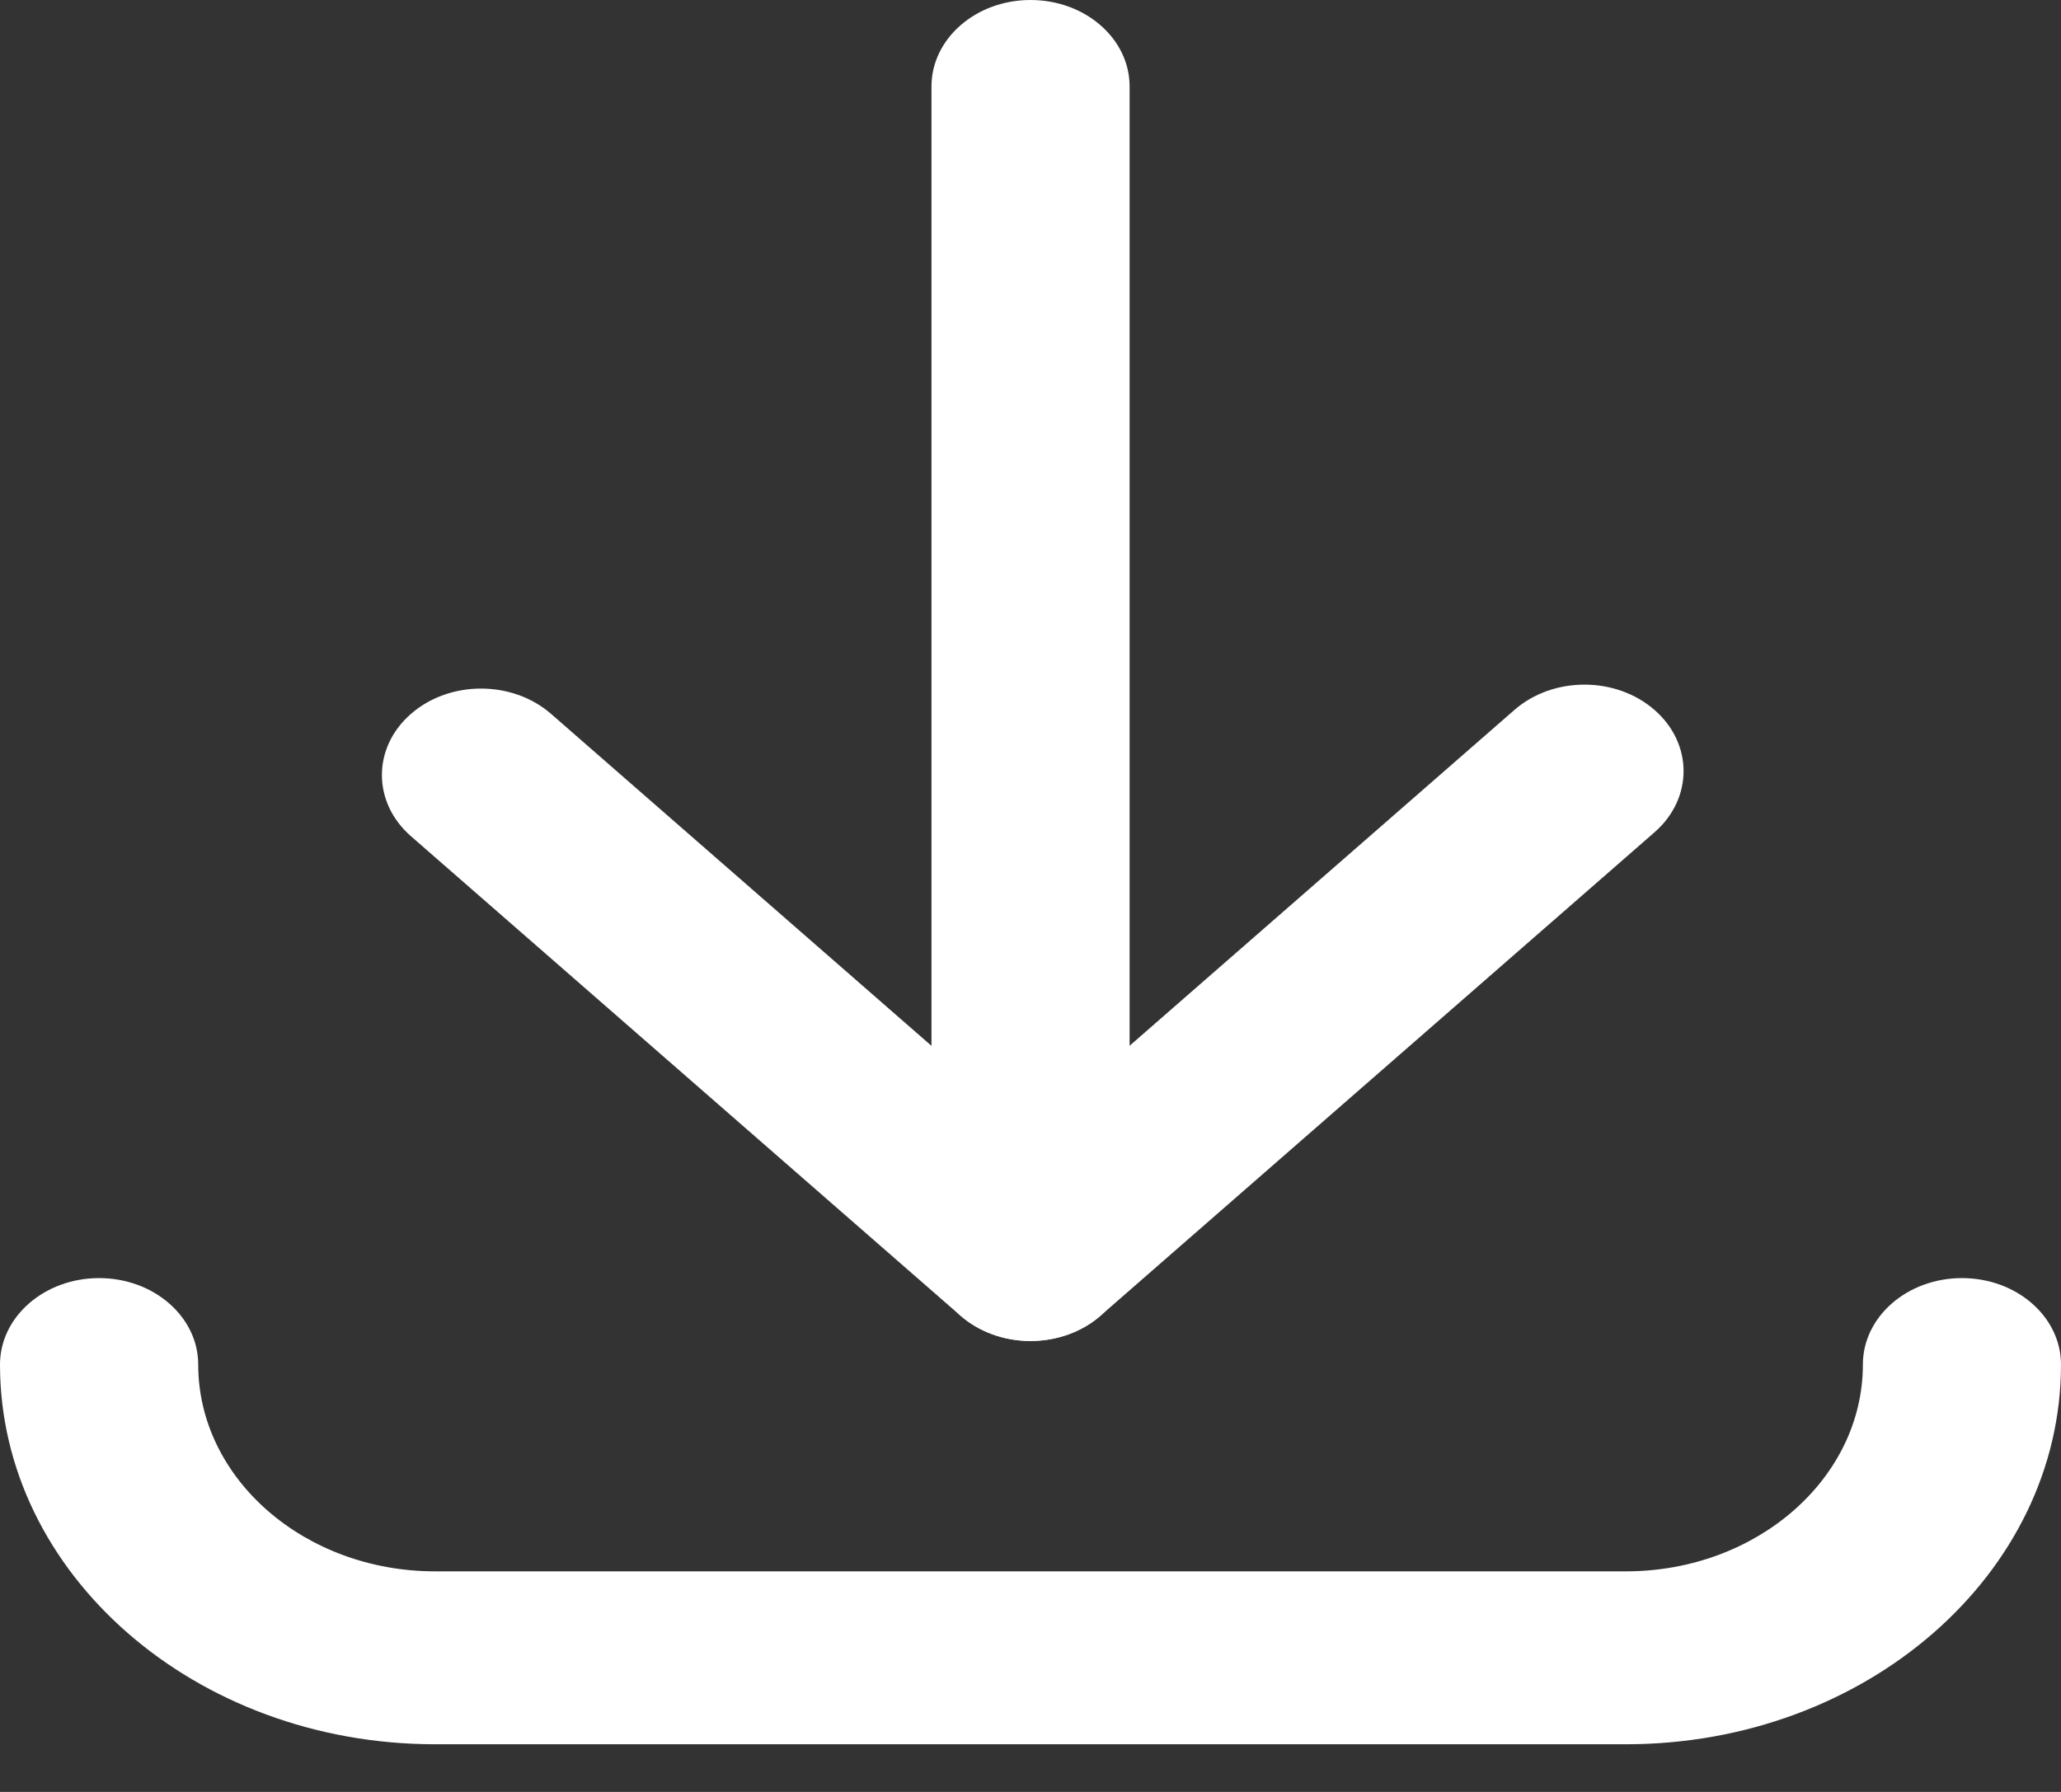
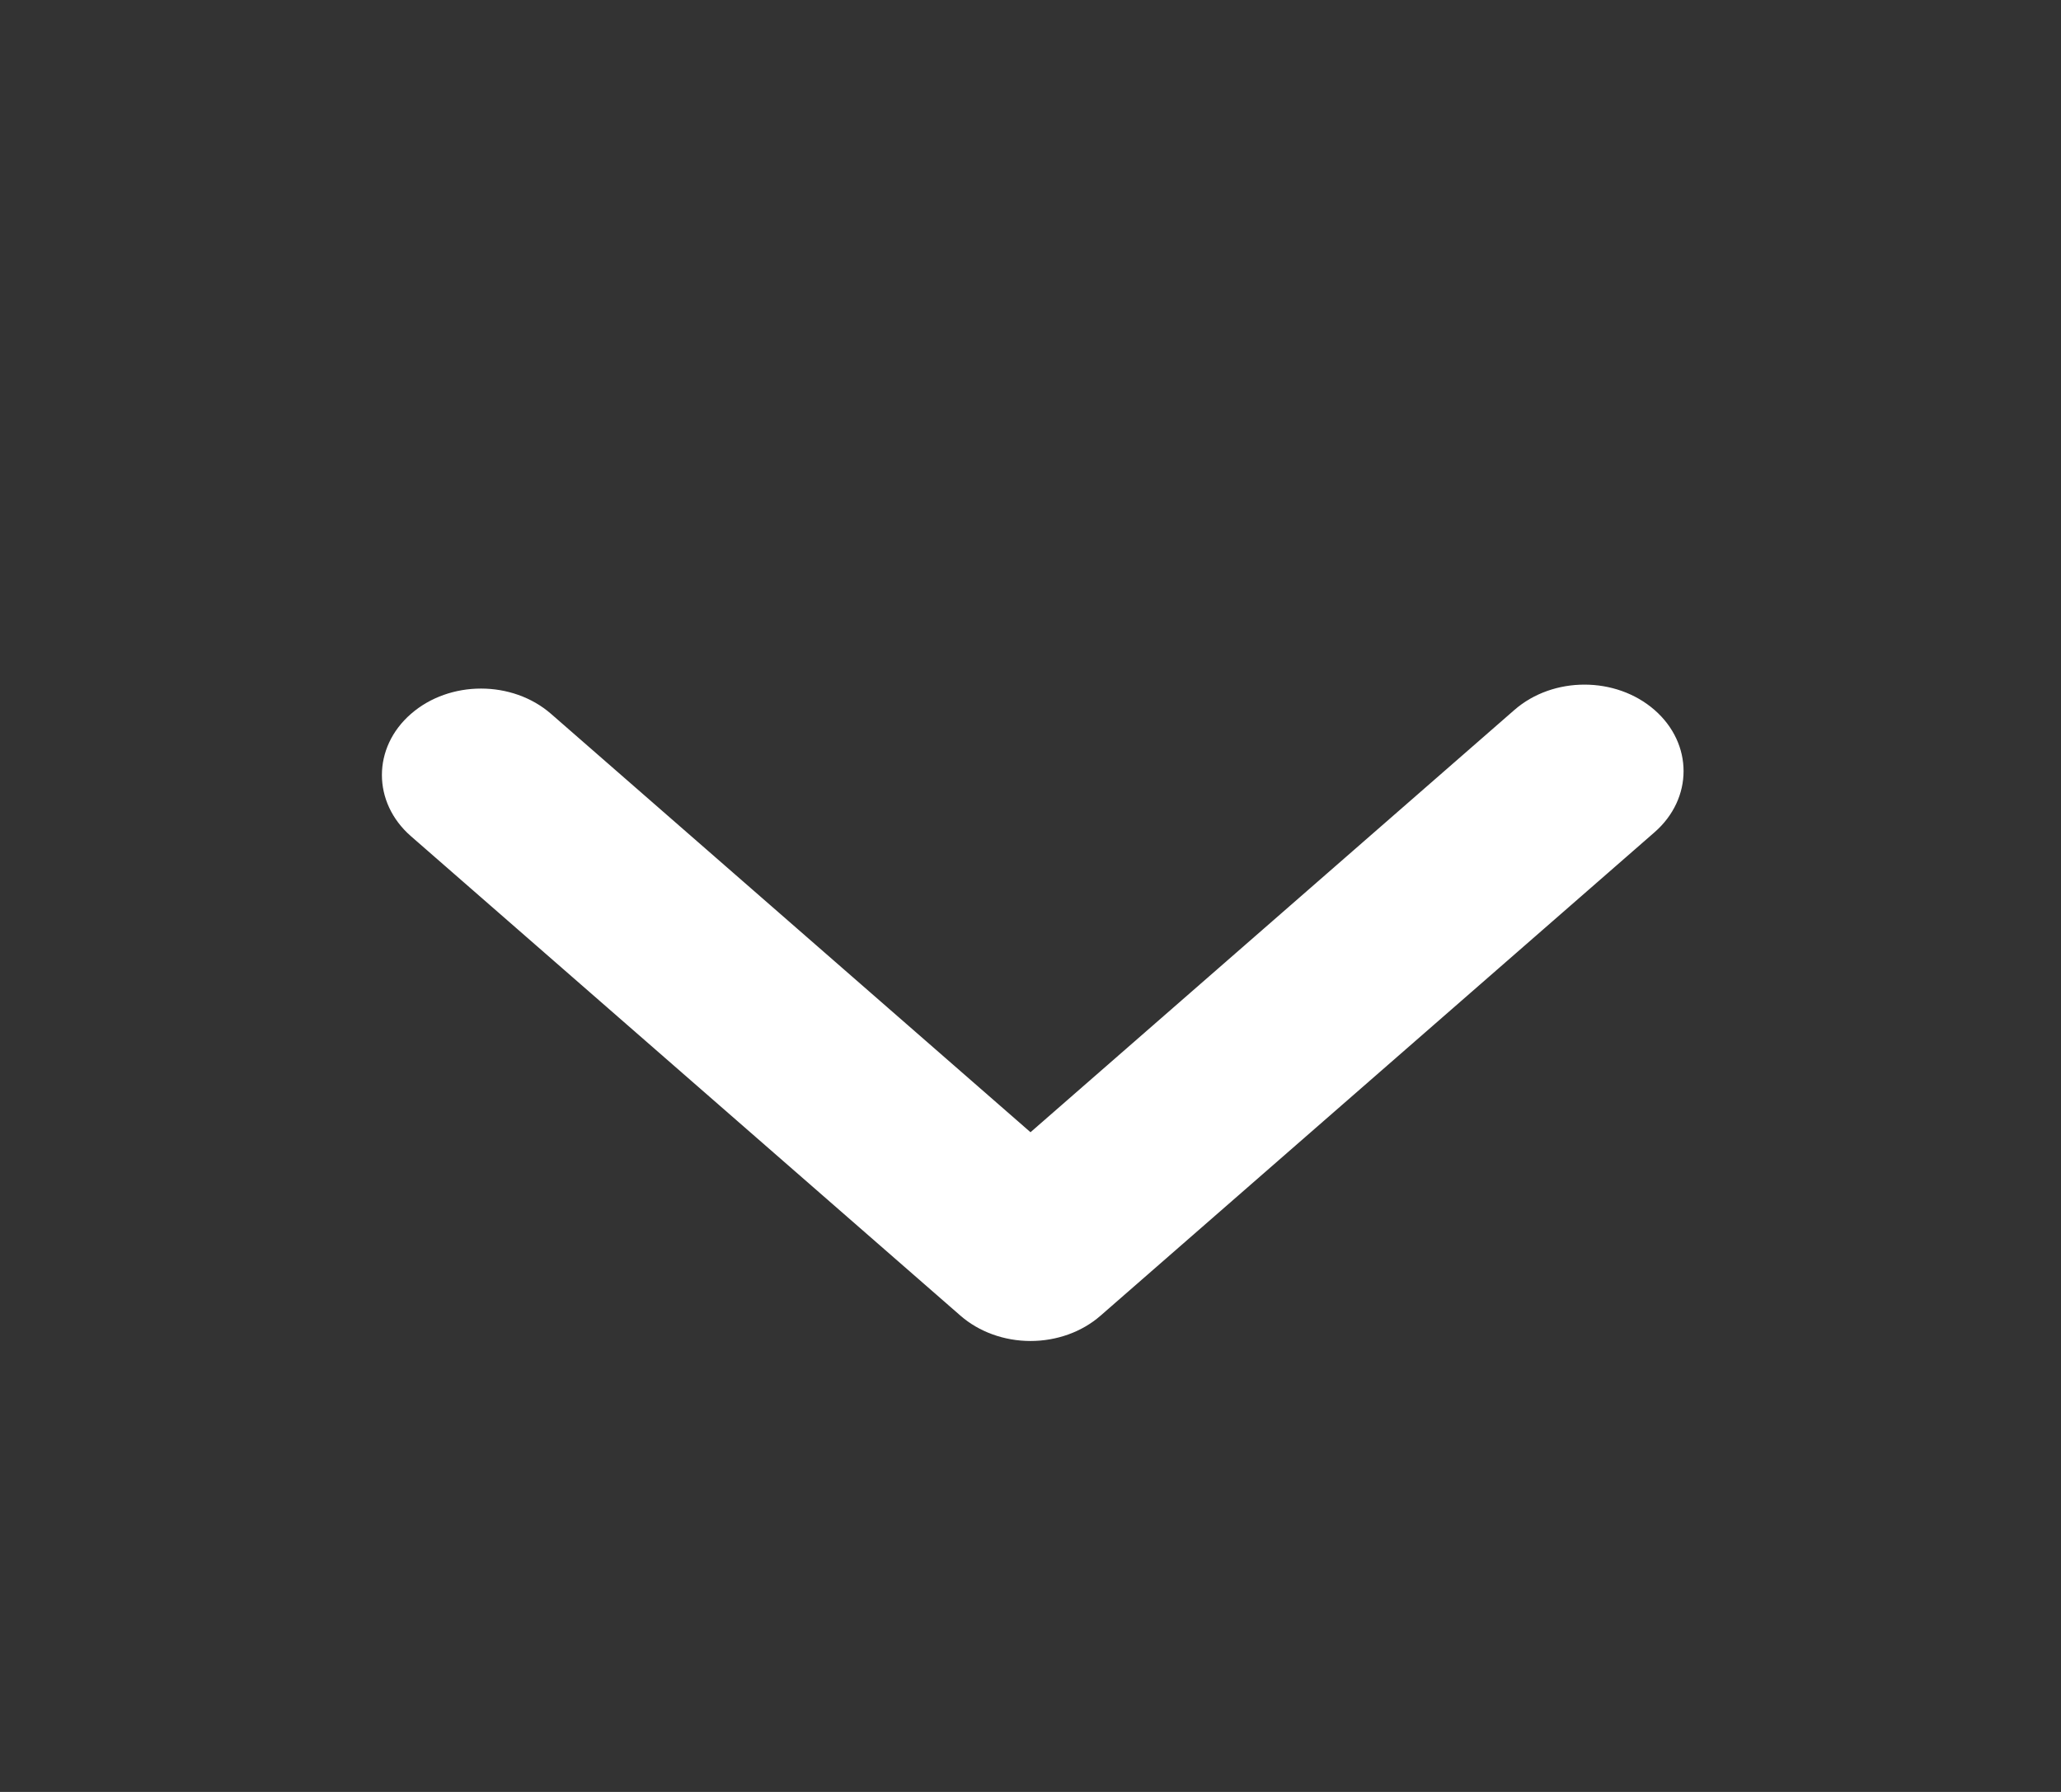
<svg xmlns="http://www.w3.org/2000/svg" fill="none" height="100%" overflow="visible" preserveAspectRatio="none" style="display: block;" viewBox="0 0 23 20" width="100%">
  <rect x="0" y="0" width="23" height="20" fill="#333333" stroke="none" />
  <g id="Icone">
    <g id="Group">
-       <path d="M18.145 19.468H4.856C2.178 19.468 0 17.567 0 15.23C0 14.697 0.495 14.265 1.106 14.265C1.716 14.265 2.212 14.697 2.212 15.23C2.212 16.503 3.398 17.538 4.856 17.538H18.145C19.602 17.538 20.789 16.503 20.789 15.23C20.789 14.697 21.284 14.265 21.895 14.265C22.505 14.265 23 14.697 23 15.23C23 17.567 20.822 19.468 18.145 19.468Z" fill="white" id="Vector" />
-       <path d="M11.5 14.967C10.89 14.967 10.395 14.535 10.395 14.002V0.965C10.395 0.432 10.89 0 11.5 0C12.111 0 12.606 0.432 12.606 0.965V14.002C12.606 14.535 12.111 14.967 11.5 14.967Z" fill="white" id="Vector_2" />
      <path d="M11.5 14.967C11.207 14.967 10.925 14.865 10.718 14.684L4.586 9.333C4.154 8.956 4.154 8.344 4.586 7.968C5.018 7.591 5.718 7.591 6.15 7.968L11.5 12.637L16.9 7.924C17.332 7.547 18.032 7.547 18.464 7.924C18.896 8.301 18.896 8.912 18.464 9.289L12.281 14.685C12.074 14.866 11.793 14.967 11.5 14.967V14.967Z" fill="white" id="Vector_3" />
    </g>
  </g>
</svg>